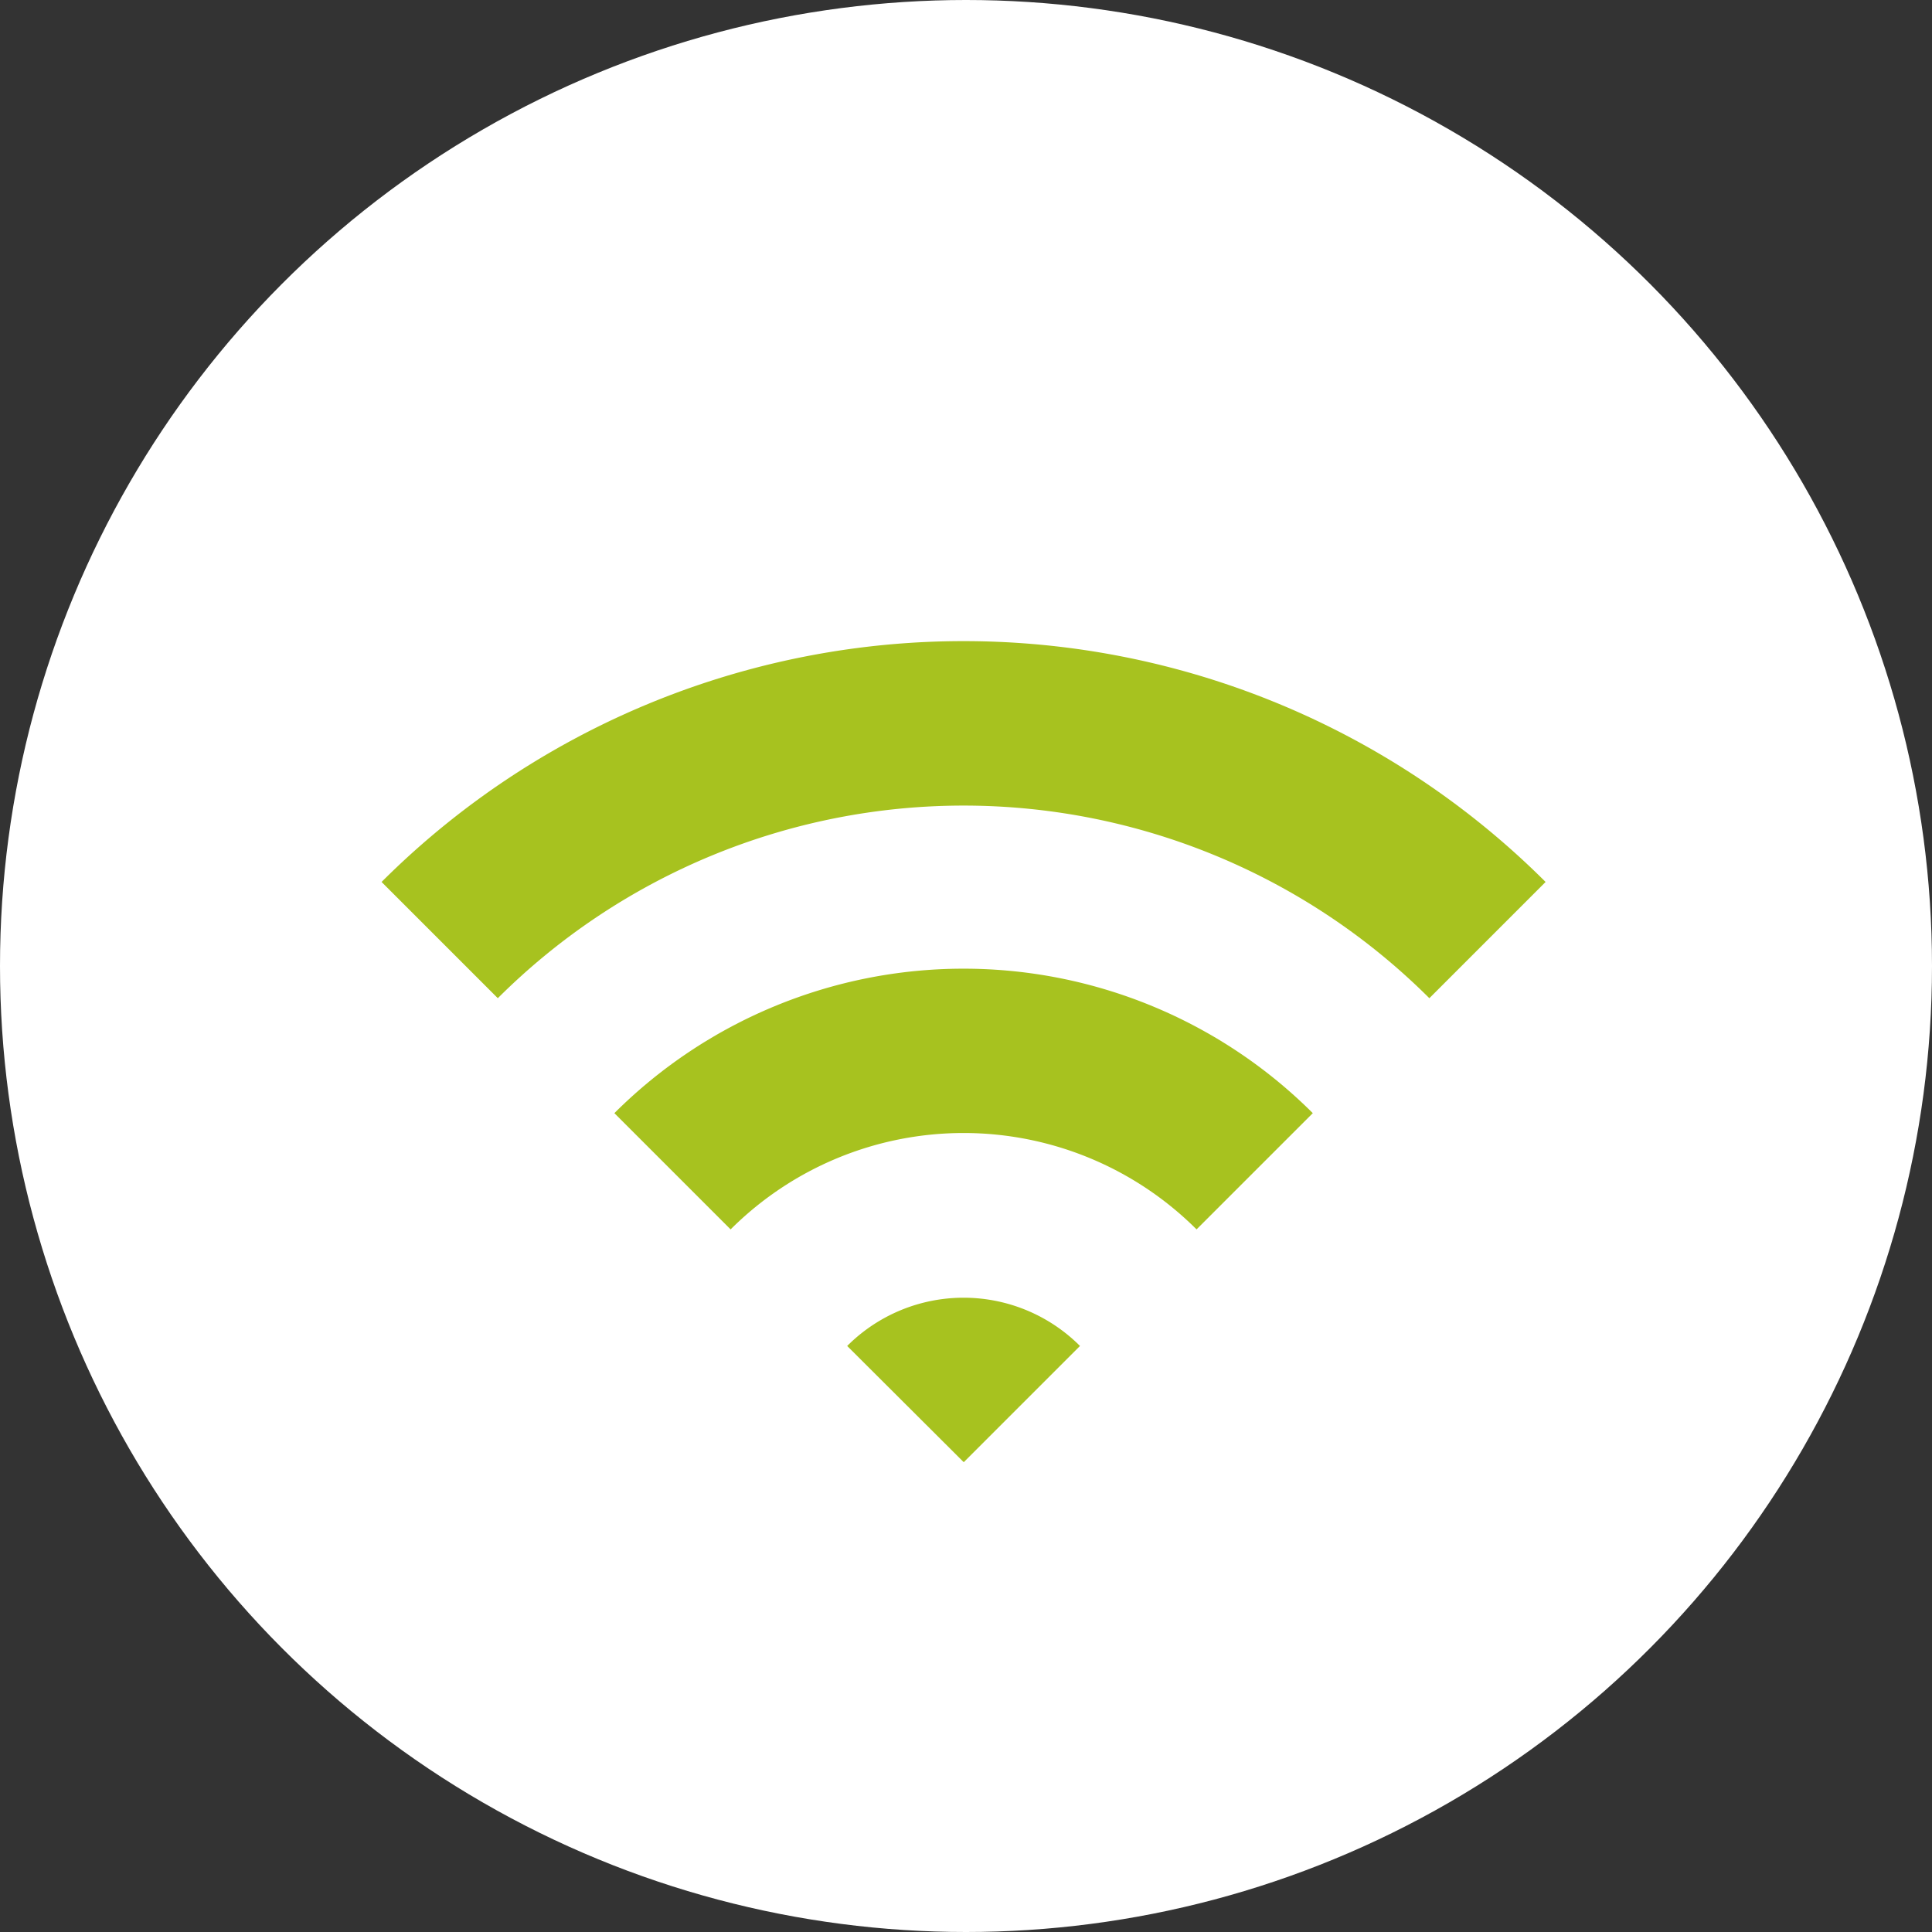
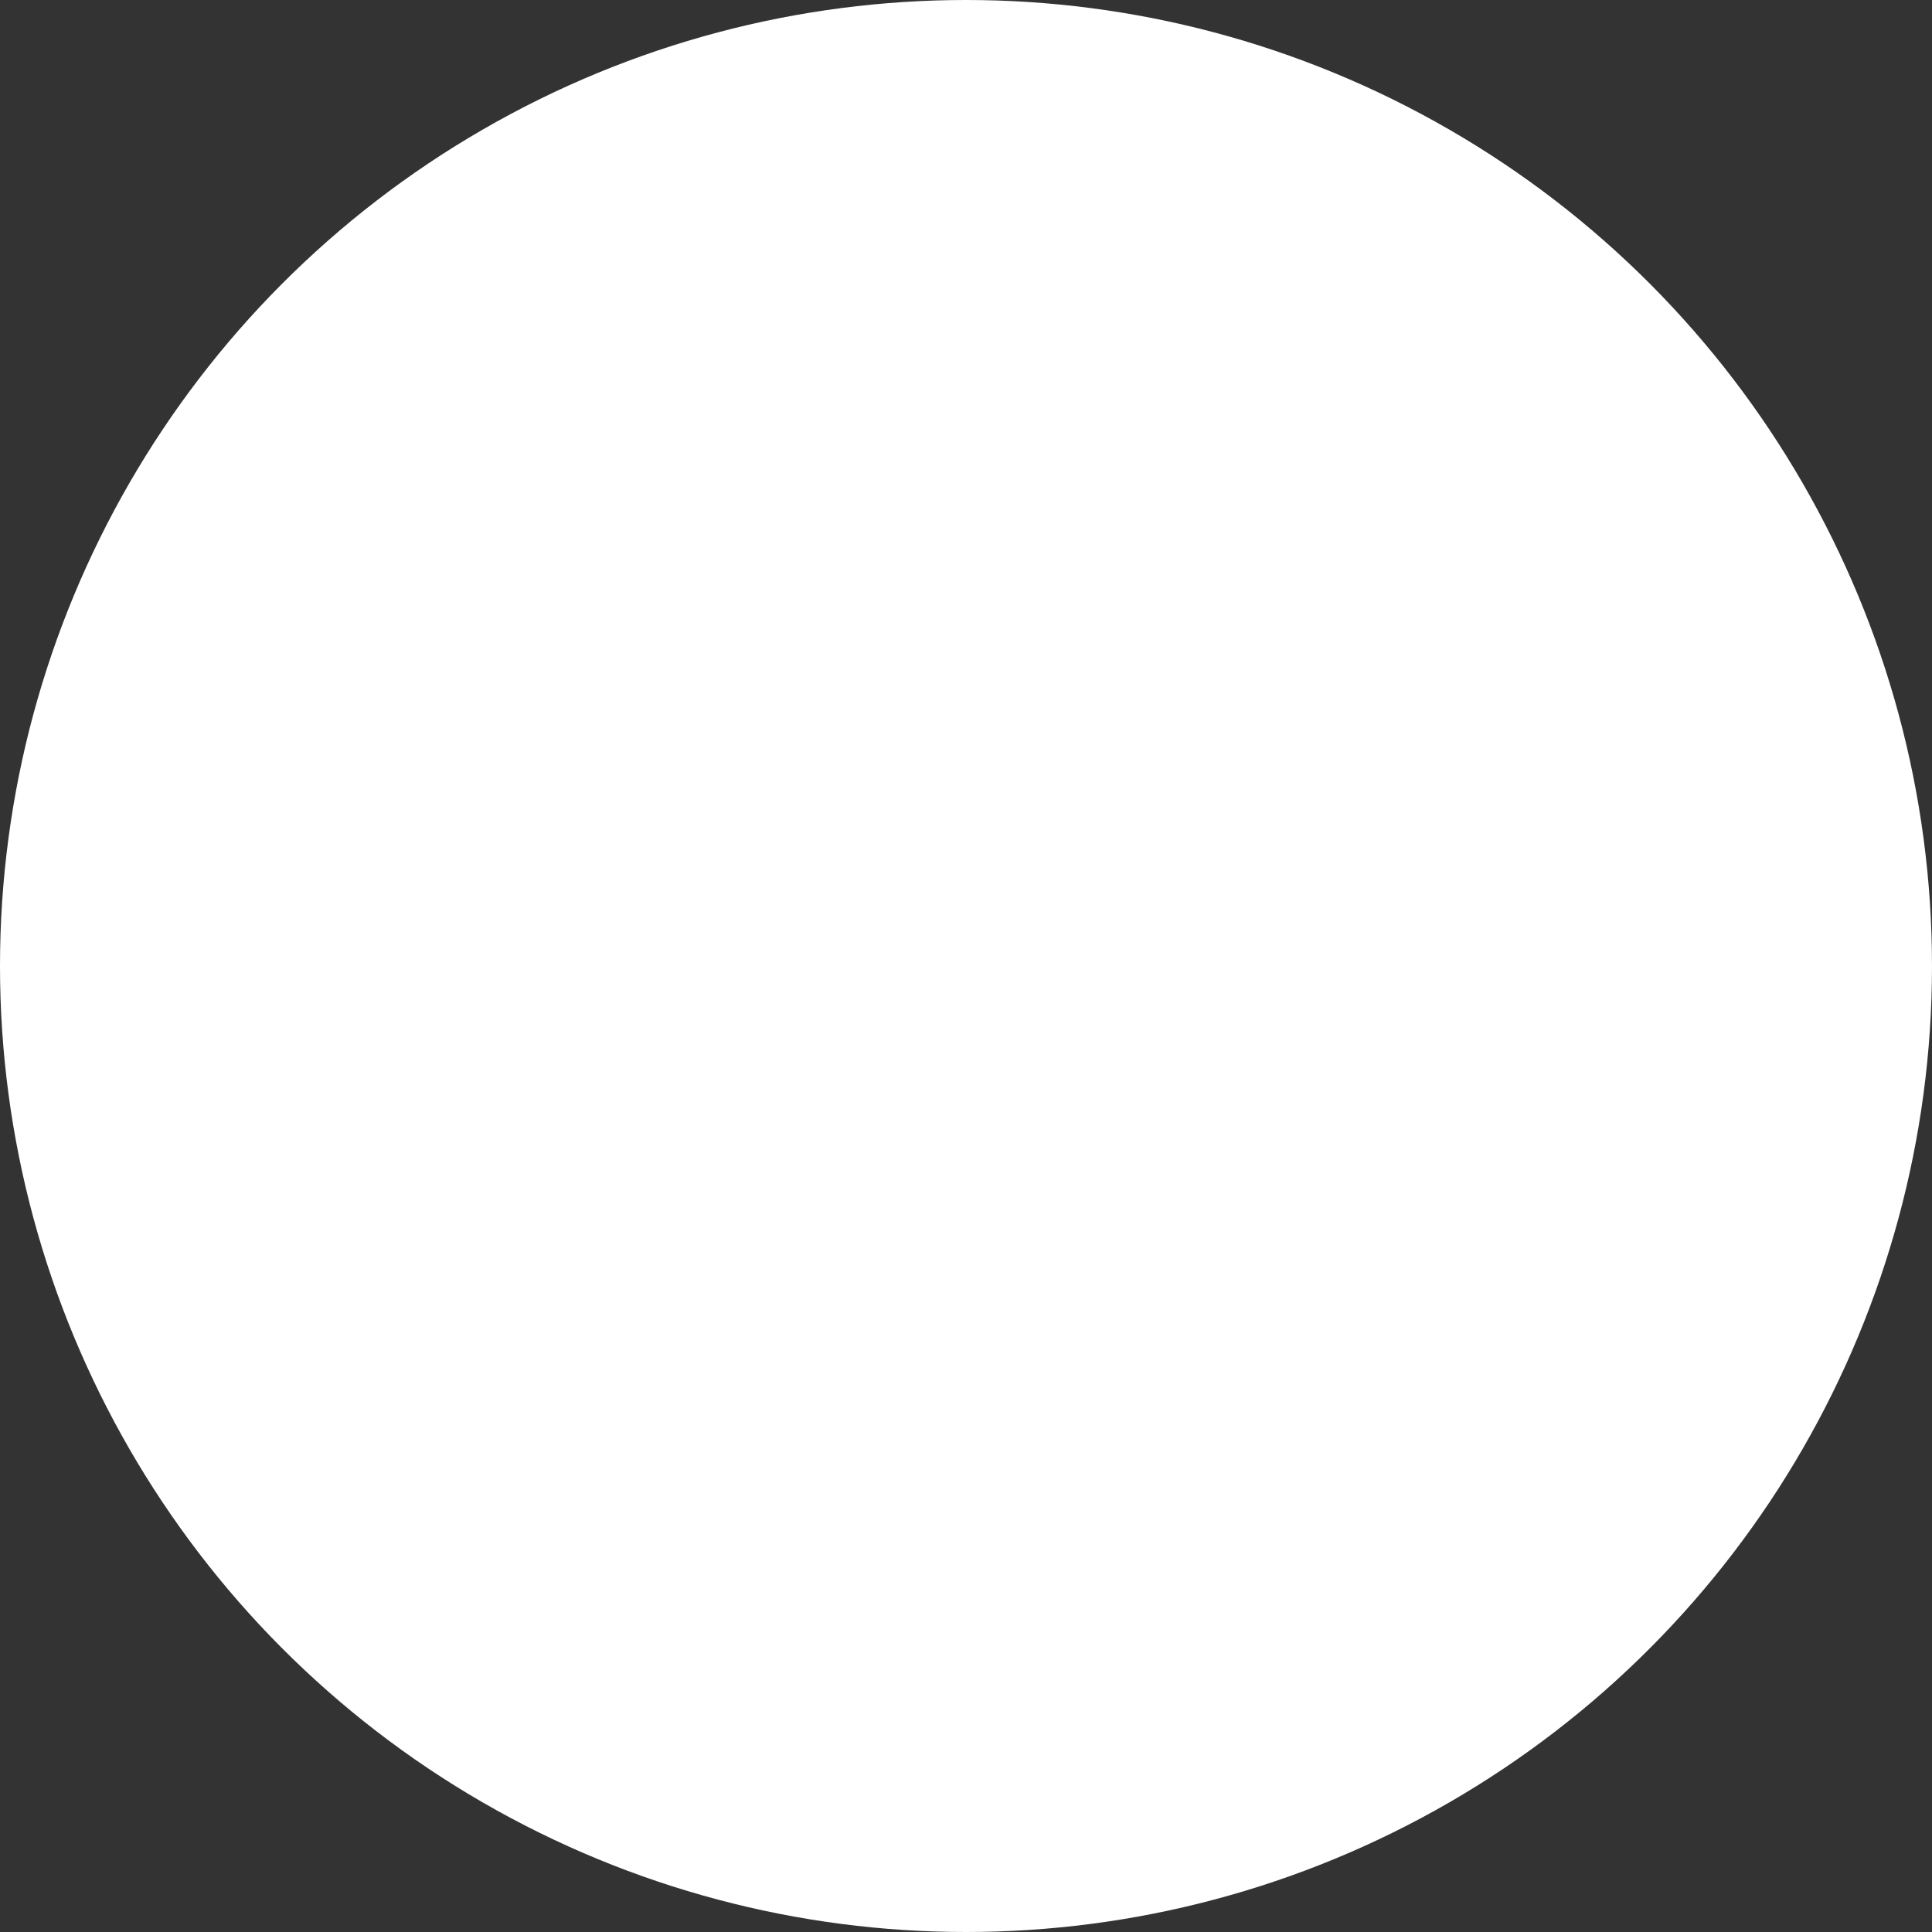
<svg xmlns="http://www.w3.org/2000/svg" viewBox="0 0 60 60">
  <rect x="0" y="0" width="60" height="60" fill="#333333" stroke="none" />
  <defs>
    <style>.cls-1{fill:#fff;}.cls-2{fill:#a7c21f;}</style>
  </defs>
  <g id="レイヤー_2" data-name="レイヤー 2">
    <g id="contents">
      <circle class="cls-1" cx="30" cy="30" r="30" />
-       <path class="cls-2" d="M29.93,45.41,26.31,41.8a5.11,5.11,0,0,1,7.23,0Zm7.23-7.23a10.24,10.24,0,0,0-14.47,0l-3.61-3.61a15.35,15.35,0,0,1,21.69,0ZM44.39,31a20.48,20.48,0,0,0-28.93,0l-3.61-3.61a25.58,25.58,0,0,1,36.15,0Z" />
    </g>
  </g>
</svg>